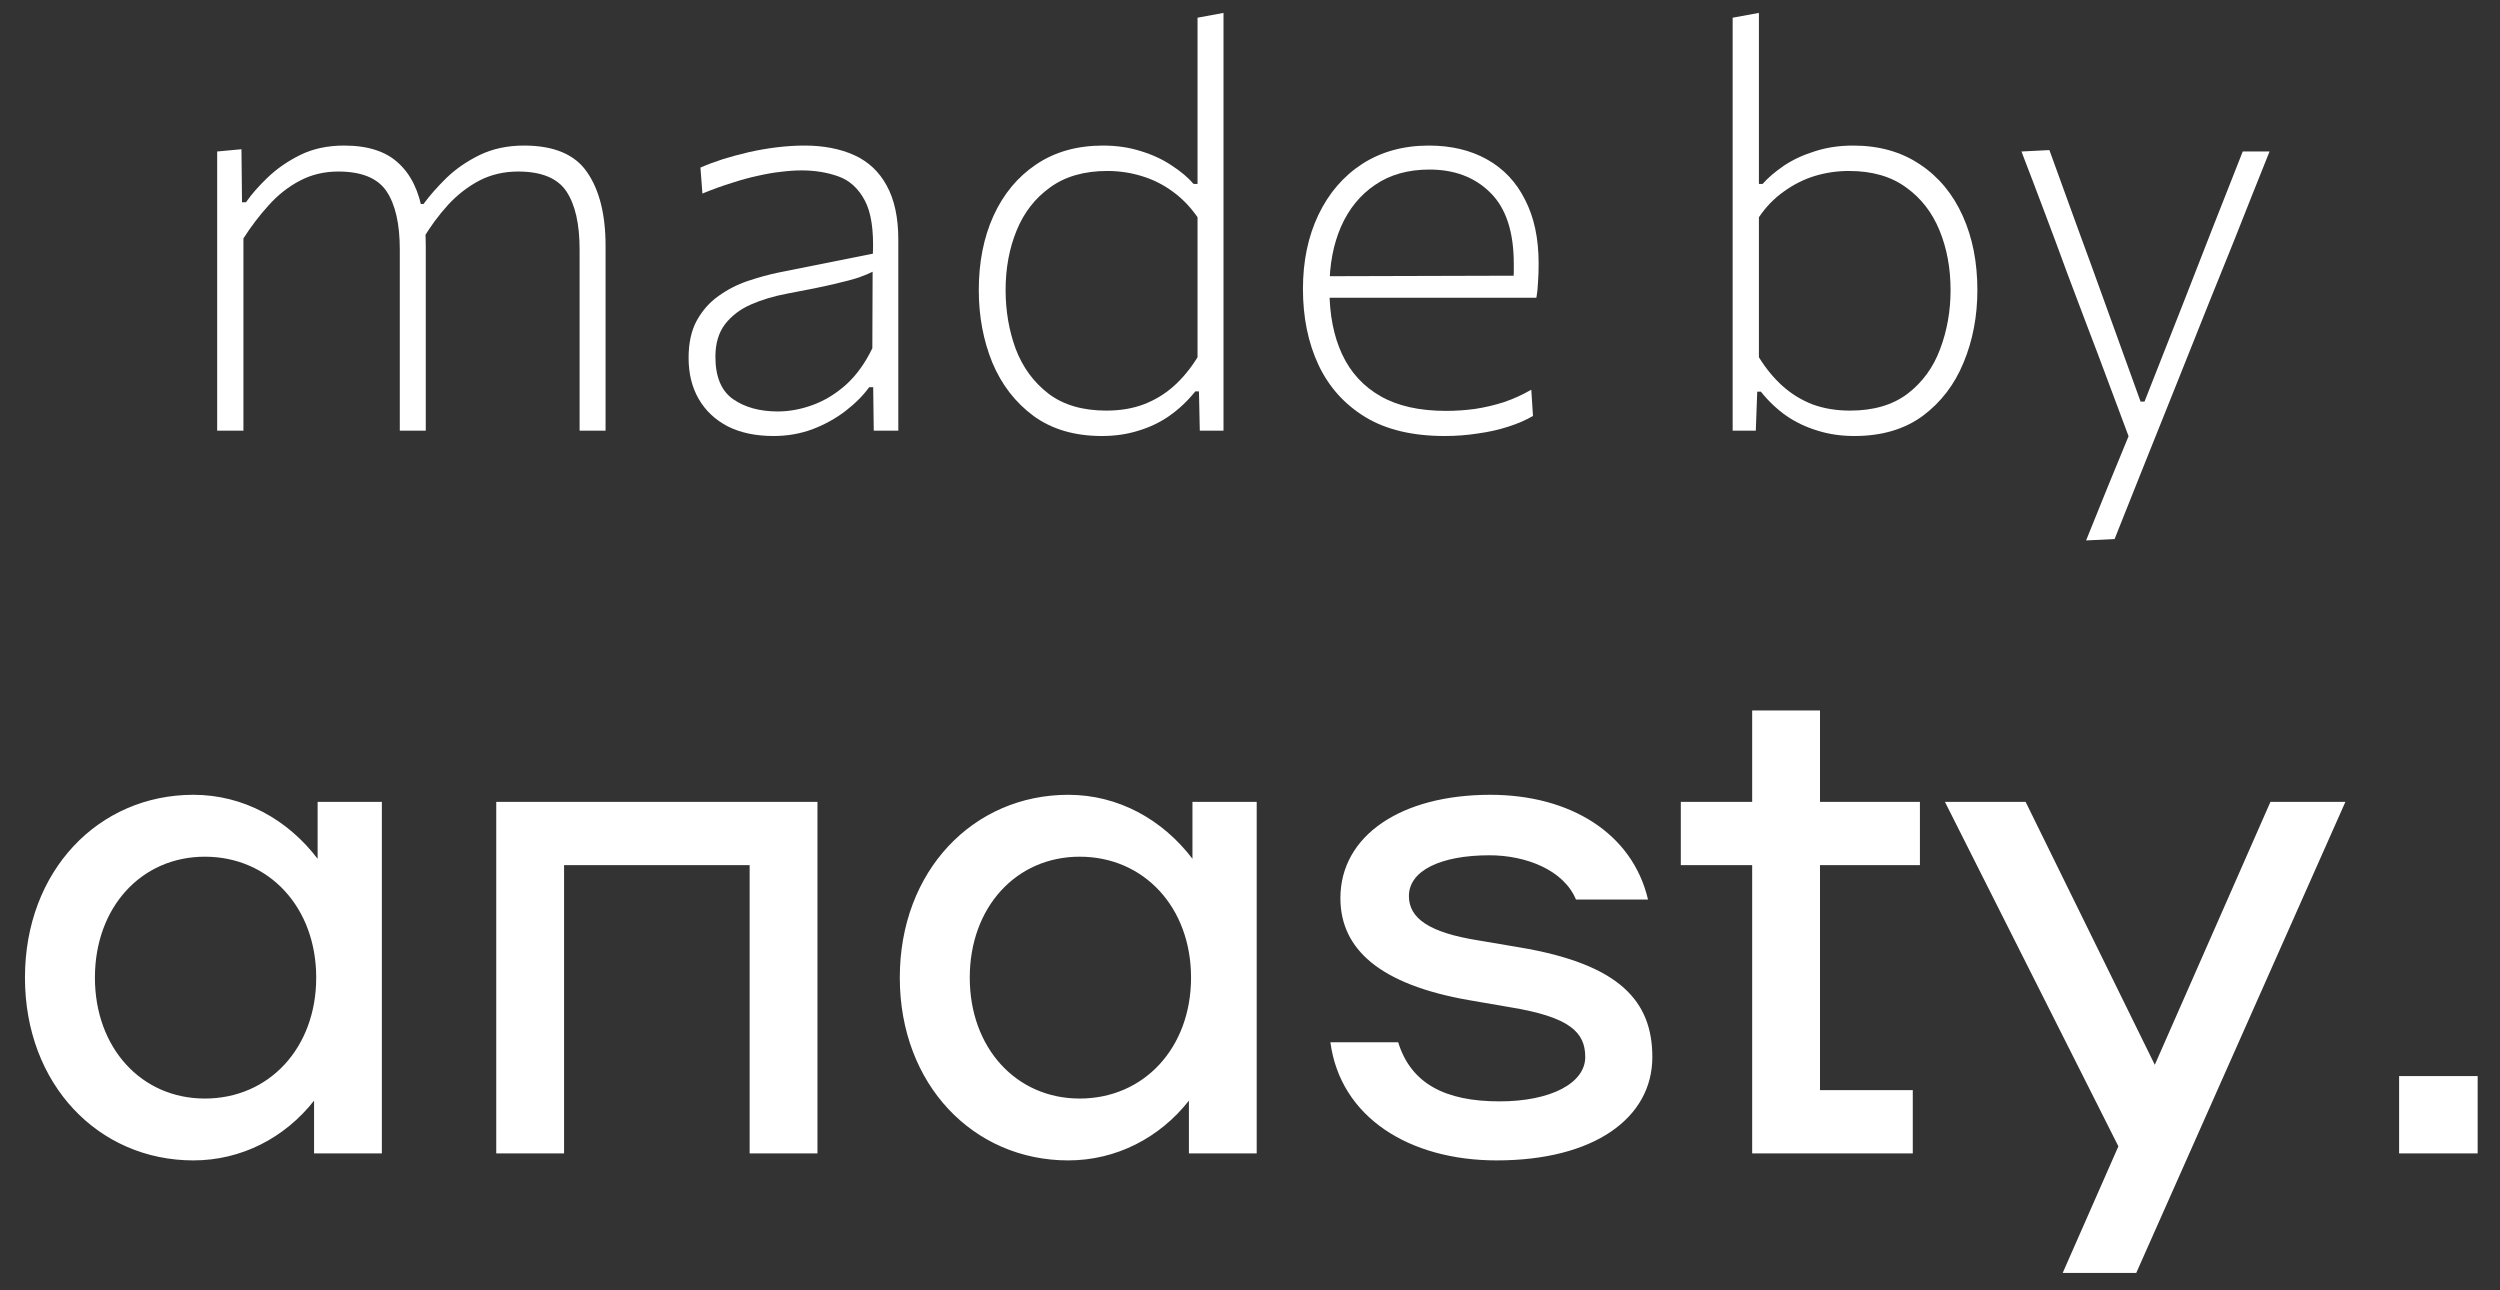
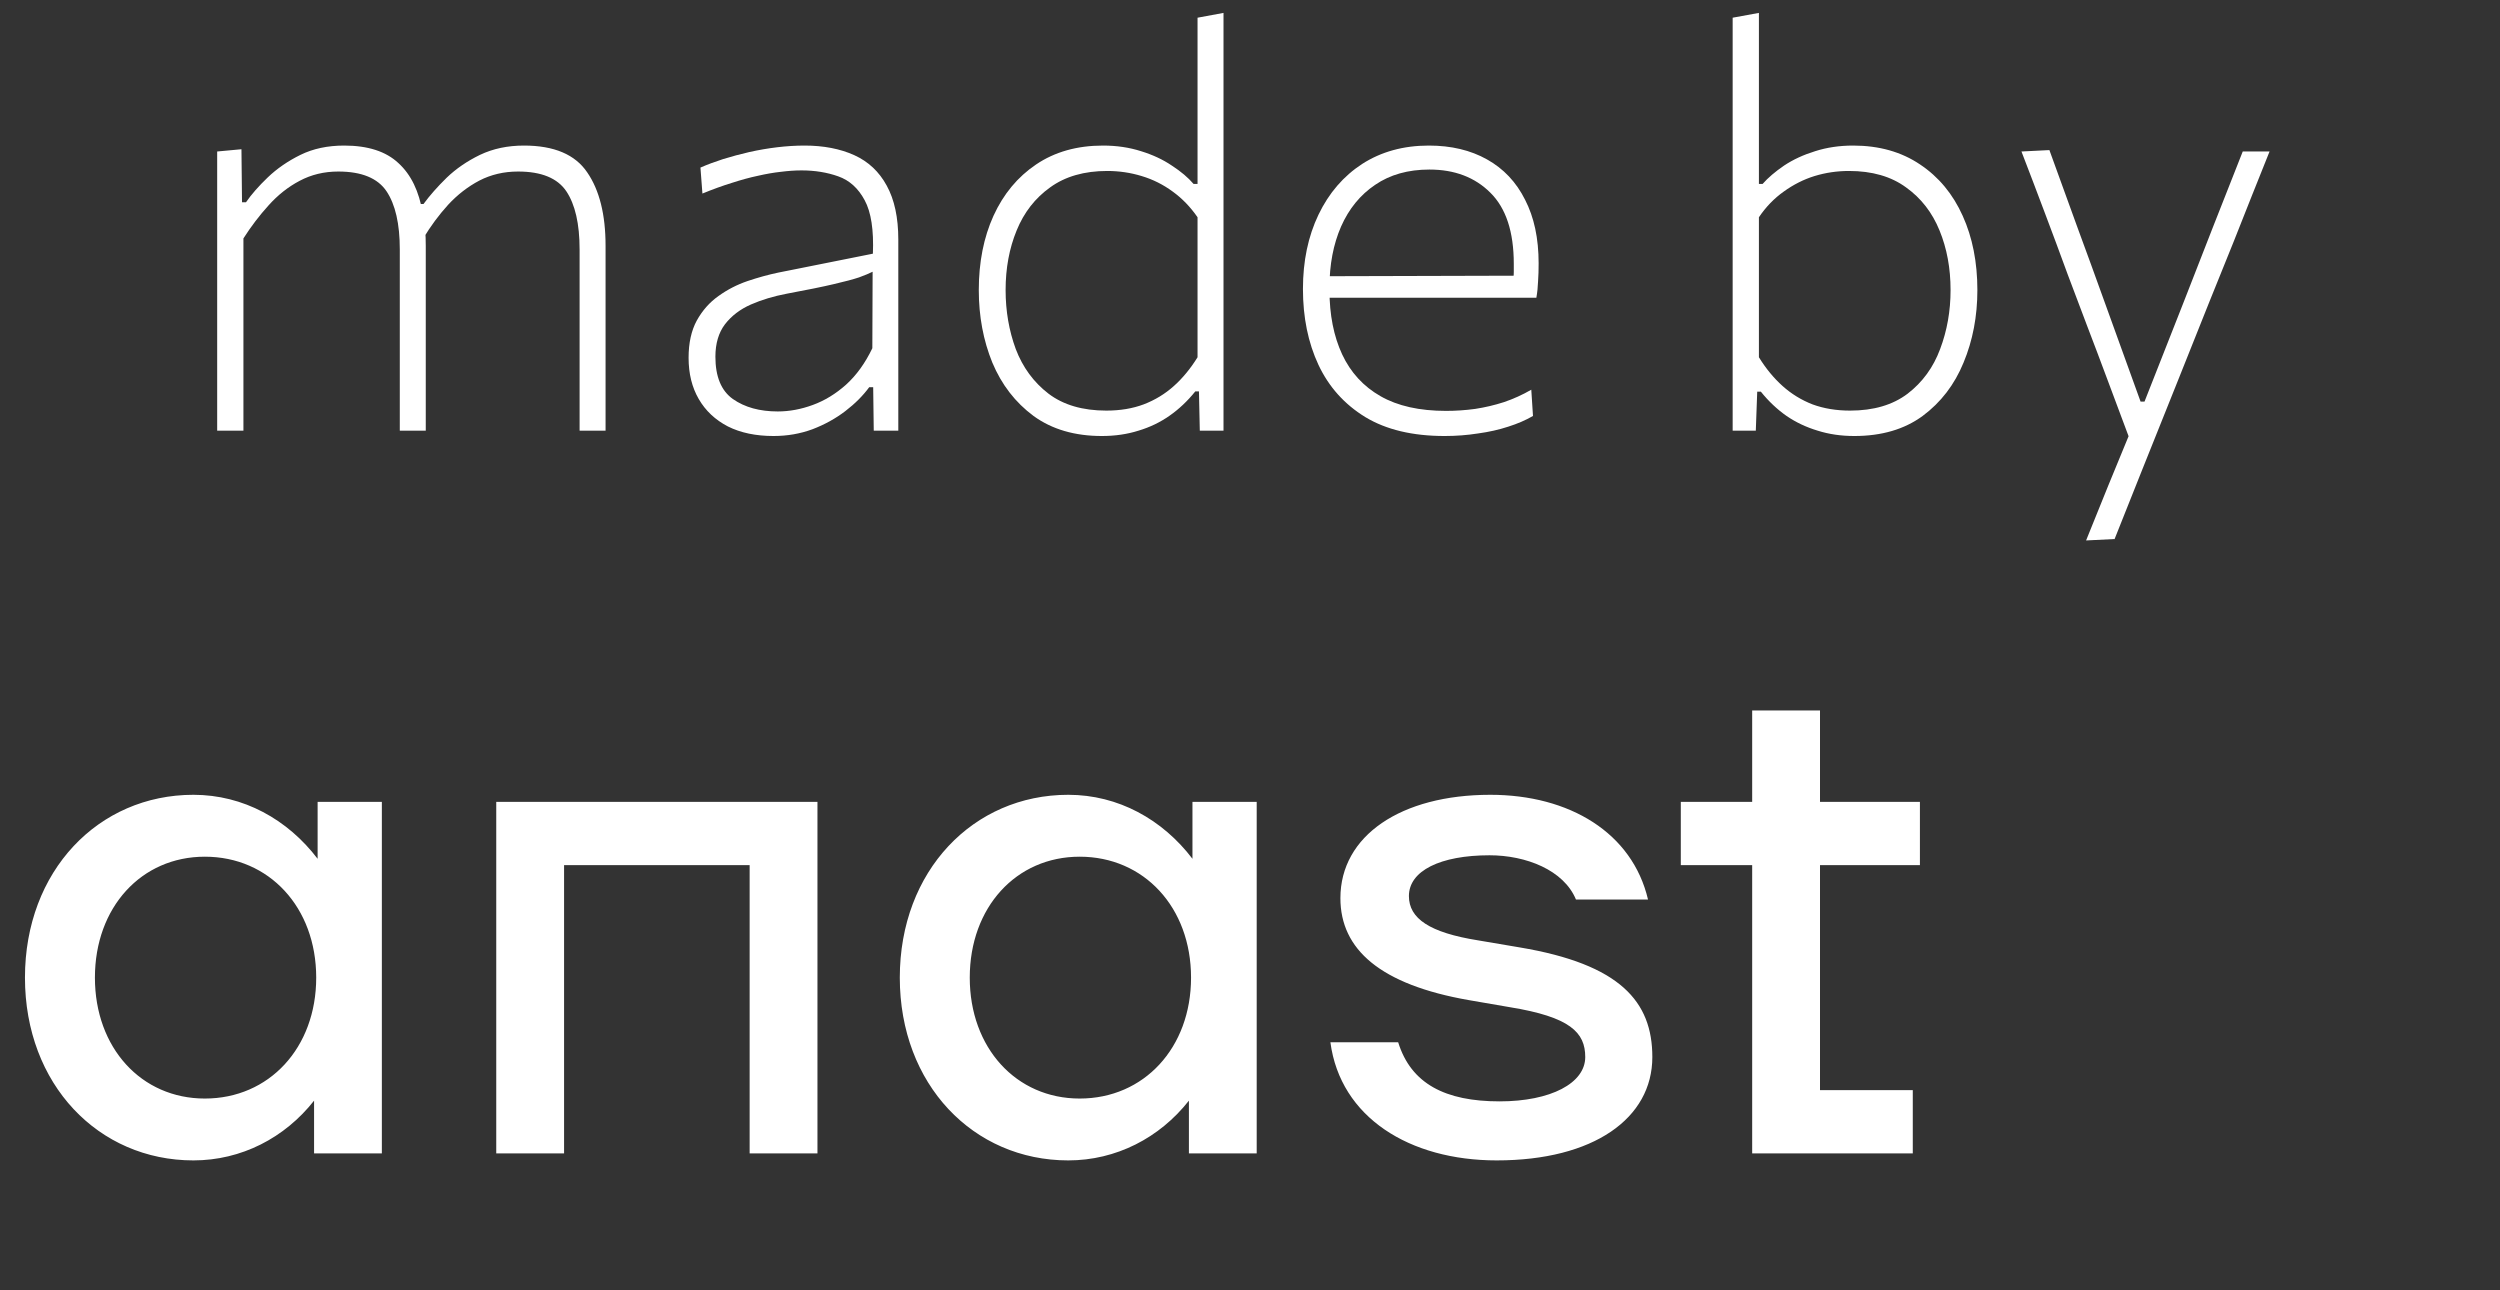
<svg xmlns="http://www.w3.org/2000/svg" width="62" height="32" viewBox="0 0 62 32" fill="none">
  <rect x="0" y="0" width="62" height="32" fill="#333333" stroke="none" />
  <g clip-path="url(#clip0_24_321)">
    <path d="M7.877 21.298V19.886H9.47V28.604H7.789V27.296C7.063 28.22 5.983 28.778 4.797 28.778C2.442 28.778 0.619 26.895 0.619 24.245C0.619 21.595 2.442 19.711 4.797 19.711C6.036 19.711 7.134 20.322 7.877 21.298ZM5.08 27.244C6.673 27.244 7.842 25.988 7.842 24.245C7.842 22.501 6.673 21.246 5.08 21.246C3.505 21.246 2.354 22.501 2.354 24.245C2.354 25.988 3.505 27.244 5.08 27.244ZM20.273 19.886V28.604H18.591V21.455H13.989V28.604H12.307V19.886H20.273ZM29.573 21.298V19.886H31.166V28.604H29.485V27.296C28.759 28.22 27.679 28.778 26.493 28.778C24.138 28.778 22.315 26.895 22.315 24.245C22.315 21.595 24.138 19.711 26.493 19.711C27.732 19.711 28.83 20.322 29.573 21.298ZM26.776 27.244C28.369 27.244 29.538 25.988 29.538 24.245C29.538 22.501 28.369 21.246 26.776 21.246C25.201 21.246 24.05 22.501 24.05 24.245C24.05 25.988 25.201 27.244 26.776 27.244ZM37.118 28.778C34.959 28.778 33.242 27.715 32.994 25.849H34.675C34.994 26.878 35.844 27.314 37.189 27.314C38.464 27.314 39.314 26.86 39.314 26.215C39.314 25.605 38.942 25.221 37.437 24.977L36.428 24.803C34.233 24.419 33.242 23.547 33.242 22.274C33.242 20.723 34.746 19.711 36.959 19.711C38.924 19.711 40.482 20.653 40.871 22.309H39.084C38.782 21.577 37.844 21.211 36.941 21.211C35.72 21.211 34.941 21.595 34.941 22.222C34.941 22.78 35.454 23.129 36.658 23.321L37.685 23.495C40.181 23.913 40.978 24.838 40.978 26.215C40.978 27.732 39.526 28.778 37.118 28.778ZM47.614 19.886V21.455H45.136V27.035H47.437V28.604H43.454V21.455H41.684V19.886H43.454V17.619H45.136V19.886H47.614Z" fill="white" />
-     <path d="M53.439 26.407L56.307 19.886H58.166L52.979 31.568H51.155L52.536 28.429L48.234 19.886H50.235L53.439 26.407ZM59.498 28.604V26.686H61.446V28.604H59.498Z" fill="white" />
  </g>
  <path d="M5.386 10.68C5.386 10.158 5.386 9.656 5.386 9.175C5.386 8.69 5.386 8.163 5.386 7.593V6.893C5.386 6.389 5.386 5.871 5.386 5.339C5.386 4.807 5.386 4.28 5.386 3.757L5.988 3.701L6.002 5.017H6.1C6.235 4.821 6.415 4.616 6.639 4.401C6.868 4.182 7.138 3.995 7.451 3.841C7.764 3.687 8.125 3.61 8.536 3.61C9.124 3.61 9.572 3.755 9.88 4.044C10.193 4.329 10.393 4.742 10.482 5.283L10.51 5.332C10.529 5.454 10.54 5.577 10.545 5.703C10.554 5.825 10.559 5.955 10.559 6.095C10.559 6.399 10.559 6.658 10.559 6.872C10.559 7.087 10.559 7.327 10.559 7.593C10.559 8.135 10.559 8.655 10.559 9.154C10.559 9.649 10.559 10.158 10.559 10.68H9.915C9.915 10.158 9.915 9.649 9.915 9.154C9.915 8.66 9.915 8.146 9.915 7.614V6.186C9.915 5.552 9.805 5.071 9.586 4.744C9.367 4.418 8.968 4.254 8.389 4.254C8.039 4.254 7.719 4.331 7.43 4.485C7.145 4.635 6.889 4.838 6.66 5.094C6.431 5.346 6.224 5.619 6.037 5.913V7.614C6.037 8.17 6.037 8.69 6.037 9.175C6.037 9.656 6.037 10.158 6.037 10.68H5.386ZM14.374 10.68C14.374 10.158 14.374 9.649 14.374 9.154C14.374 8.66 14.374 8.146 14.374 7.614V6.186C14.374 5.552 14.264 5.071 14.045 4.744C13.826 4.418 13.427 4.254 12.848 4.254C12.498 4.254 12.178 4.329 11.889 4.478C11.604 4.628 11.345 4.828 11.112 5.08C10.883 5.332 10.678 5.61 10.496 5.913L10.405 5.059H10.503C10.657 4.849 10.848 4.632 11.077 4.408C11.31 4.184 11.586 3.995 11.903 3.841C12.225 3.687 12.589 3.61 12.995 3.61C13.742 3.61 14.264 3.832 14.563 4.275C14.866 4.714 15.018 5.321 15.018 6.095C15.018 6.399 15.018 6.658 15.018 6.872C15.018 7.087 15.018 7.327 15.018 7.593C15.018 8.135 15.018 8.655 15.018 9.154C15.018 9.649 15.018 10.158 15.018 10.68H14.374Z" fill="white" />
  <path d="M19.184 10.813C18.745 10.813 18.367 10.734 18.05 10.575C17.737 10.412 17.497 10.186 17.329 9.896C17.161 9.607 17.077 9.266 17.077 8.874C17.077 8.506 17.145 8.198 17.28 7.95C17.42 7.698 17.6 7.495 17.819 7.341C18.038 7.183 18.279 7.059 18.54 6.97C18.801 6.882 19.056 6.812 19.303 6.76L21.648 6.291C21.671 5.703 21.604 5.262 21.445 4.968C21.286 4.67 21.067 4.471 20.787 4.373C20.512 4.275 20.208 4.226 19.877 4.226C19.718 4.226 19.548 4.238 19.366 4.261C19.189 4.28 19 4.313 18.799 4.359C18.598 4.401 18.384 4.46 18.155 4.534C17.926 4.604 17.681 4.693 17.42 4.8L17.371 4.156C17.539 4.082 17.726 4.012 17.931 3.946C18.141 3.881 18.358 3.823 18.582 3.771C18.811 3.72 19.042 3.68 19.275 3.652C19.508 3.624 19.735 3.61 19.954 3.61C20.425 3.61 20.836 3.69 21.186 3.848C21.536 4.007 21.804 4.259 21.991 4.604C22.182 4.95 22.278 5.395 22.278 5.941C22.278 6.156 22.278 6.429 22.278 6.76C22.278 7.092 22.278 7.414 22.278 7.726V8.72C22.278 9.014 22.278 9.32 22.278 9.637C22.278 9.955 22.278 10.302 22.278 10.68H21.669L21.655 9.602H21.557C21.403 9.812 21.205 10.011 20.962 10.197C20.724 10.379 20.453 10.529 20.15 10.645C19.847 10.757 19.525 10.813 19.184 10.813ZM19.289 10.204C19.574 10.204 19.863 10.151 20.157 10.043C20.451 9.936 20.726 9.768 20.983 9.539C21.24 9.306 21.457 9.005 21.634 8.636L21.641 6.739C21.557 6.781 21.445 6.828 21.305 6.879C21.165 6.926 20.955 6.982 20.675 7.047C20.395 7.113 20.005 7.192 19.506 7.285C19.184 7.346 18.89 7.435 18.624 7.551C18.358 7.668 18.143 7.831 17.98 8.041C17.821 8.251 17.742 8.52 17.742 8.846C17.742 9.341 17.887 9.691 18.176 9.896C18.47 10.102 18.841 10.204 19.289 10.204Z" fill="white" />
  <path d="M27.326 10.813C26.654 10.813 26.089 10.648 25.632 10.316C25.179 9.98 24.839 9.539 24.61 8.993C24.386 8.443 24.274 7.843 24.274 7.194C24.274 6.504 24.395 5.89 24.638 5.353C24.885 4.812 25.238 4.387 25.695 4.079C26.157 3.767 26.71 3.61 27.354 3.61C27.695 3.61 28.01 3.657 28.299 3.75C28.588 3.839 28.843 3.958 29.062 4.107C29.286 4.252 29.466 4.404 29.601 4.562H29.699V3.764C29.699 3.172 29.699 2.598 29.699 2.042C29.699 1.487 29.699 0.953 29.699 0.439L30.343 0.32C30.343 0.89 30.343 1.457 30.343 2.021C30.343 2.581 30.343 3.162 30.343 3.764V7.593C30.343 8.163 30.343 8.69 30.343 9.175C30.343 9.656 30.343 10.158 30.343 10.68H29.755L29.734 9.707H29.643C29.452 9.945 29.239 10.146 29.006 10.309C28.773 10.473 28.516 10.596 28.236 10.68C27.956 10.769 27.653 10.813 27.326 10.813ZM27.438 10.183C27.779 10.183 28.087 10.132 28.362 10.029C28.642 9.922 28.892 9.77 29.111 9.574C29.33 9.378 29.526 9.14 29.699 8.86V5.388C29.522 5.132 29.316 4.919 29.083 4.751C28.85 4.579 28.593 4.45 28.313 4.366C28.038 4.282 27.753 4.24 27.459 4.24C26.89 4.24 26.418 4.376 26.045 4.646C25.672 4.912 25.394 5.269 25.212 5.717C25.03 6.161 24.939 6.653 24.939 7.194C24.939 7.712 25.023 8.2 25.191 8.657C25.364 9.11 25.634 9.479 26.003 9.763C26.372 10.043 26.85 10.183 27.438 10.183Z" fill="white" />
  <path d="M35.827 10.813C35.034 10.813 34.378 10.657 33.86 10.344C33.342 10.027 32.955 9.595 32.698 9.049C32.441 8.499 32.313 7.871 32.313 7.166C32.313 6.476 32.441 5.862 32.698 5.325C32.955 4.789 33.316 4.369 33.783 4.065C34.255 3.762 34.805 3.61 35.435 3.61C35.99 3.61 36.471 3.725 36.877 3.953C37.288 4.182 37.603 4.516 37.822 4.954C38.046 5.388 38.158 5.913 38.158 6.529C38.158 6.693 38.154 6.842 38.144 6.977C38.139 7.113 38.126 7.248 38.102 7.383L37.528 6.963C37.538 6.889 37.542 6.816 37.542 6.746C37.542 6.676 37.542 6.609 37.542 6.543C37.542 5.75 37.349 5.162 36.961 4.779C36.578 4.397 36.075 4.205 35.449 4.205C34.922 4.205 34.474 4.331 34.105 4.583C33.736 4.831 33.454 5.176 33.258 5.619C33.067 6.058 32.971 6.56 32.971 7.124V7.194C32.971 7.806 33.076 8.338 33.286 8.79C33.496 9.238 33.813 9.584 34.238 9.826C34.663 10.069 35.204 10.19 35.862 10.19C36.1 10.19 36.34 10.174 36.583 10.141C36.826 10.104 37.064 10.048 37.297 9.973C37.531 9.894 37.757 9.791 37.976 9.665L38.018 10.316C37.841 10.419 37.636 10.508 37.402 10.582C37.173 10.657 36.924 10.713 36.653 10.75C36.387 10.792 36.112 10.813 35.827 10.813ZM32.614 7.383V6.851L37.668 6.837L38.102 6.949V7.383H32.614Z" fill="white" />
  <path d="M45.987 10.813C45.66 10.813 45.357 10.769 45.077 10.68C44.797 10.596 44.54 10.475 44.307 10.316C44.074 10.153 43.861 9.952 43.67 9.714H43.579L43.544 10.68H42.97C42.97 10.158 42.97 9.656 42.97 9.175C42.97 8.69 42.97 8.163 42.97 7.593V3.764C42.97 3.172 42.97 2.598 42.97 2.042C42.97 1.487 42.97 0.953 42.97 0.439L43.621 0.32C43.621 0.89 43.621 1.457 43.621 2.021C43.621 2.581 43.621 3.162 43.621 3.764V4.562H43.712C43.847 4.408 44.025 4.257 44.244 4.107C44.468 3.958 44.725 3.839 45.014 3.75C45.303 3.657 45.618 3.61 45.959 3.61C46.603 3.61 47.156 3.767 47.618 4.079C48.08 4.387 48.432 4.812 48.675 5.353C48.918 5.89 49.039 6.504 49.039 7.194C49.039 7.843 48.925 8.443 48.696 8.993C48.472 9.539 48.134 9.98 47.681 10.316C47.228 10.648 46.664 10.813 45.987 10.813ZM45.882 10.183C46.465 10.183 46.941 10.043 47.31 9.763C47.679 9.479 47.947 9.11 48.115 8.657C48.288 8.2 48.374 7.712 48.374 7.194C48.374 6.653 48.283 6.161 48.101 5.717C47.919 5.269 47.641 4.912 47.268 4.646C46.899 4.376 46.428 4.24 45.854 4.24C45.56 4.24 45.275 4.282 45 4.366C44.729 4.45 44.475 4.579 44.237 4.751C43.999 4.919 43.794 5.132 43.621 5.388V8.86C43.794 9.14 43.99 9.378 44.209 9.574C44.428 9.77 44.676 9.922 44.951 10.029C45.231 10.132 45.541 10.183 45.882 10.183Z" fill="white" />
  <path d="M51.735 13.403C51.917 12.955 52.099 12.505 52.281 12.052C52.468 11.6 52.652 11.152 52.834 10.708V10.939C52.657 10.463 52.477 9.983 52.295 9.497C52.113 9.007 51.933 8.531 51.756 8.069L51.28 6.809C51.098 6.31 50.909 5.801 50.713 5.283C50.517 4.761 50.323 4.252 50.132 3.757L50.825 3.722C51.058 4.371 51.289 5.008 51.518 5.633C51.747 6.254 51.978 6.889 52.211 7.537L53.086 9.959H53.184L54.143 7.523C54.39 6.889 54.635 6.261 54.878 5.64C55.125 5.015 55.373 4.387 55.62 3.757H56.285C56.136 4.131 55.991 4.492 55.851 4.842C55.716 5.188 55.564 5.57 55.396 5.99C55.228 6.406 55.027 6.903 54.794 7.481L54.017 9.427C53.662 10.314 53.361 11.065 53.114 11.681C52.867 12.302 52.643 12.864 52.442 13.368L51.735 13.403Z" fill="white" />
  <defs>
    <clipPath id="clip0_24_321">
      <rect width="62" height="20" fill="white" transform="translate(0 11.681)" />
    </clipPath>
  </defs>
</svg>